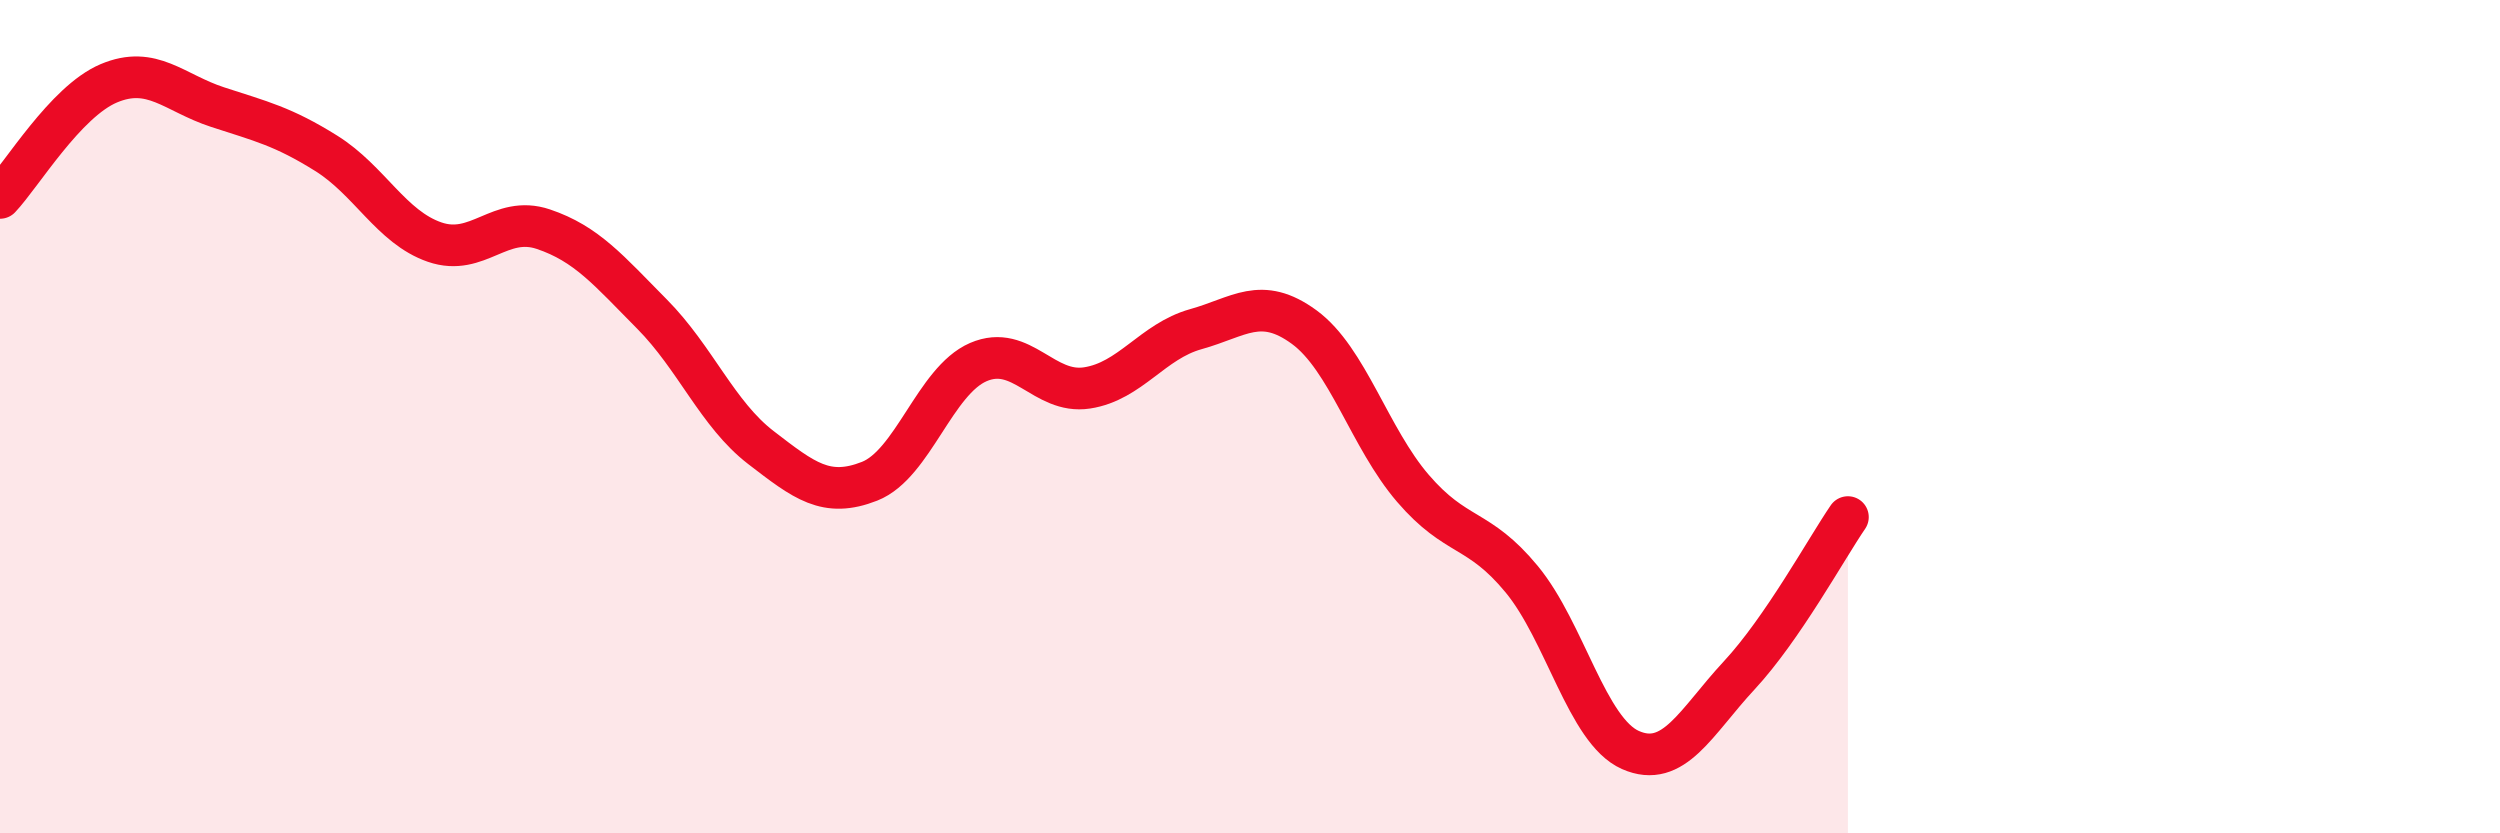
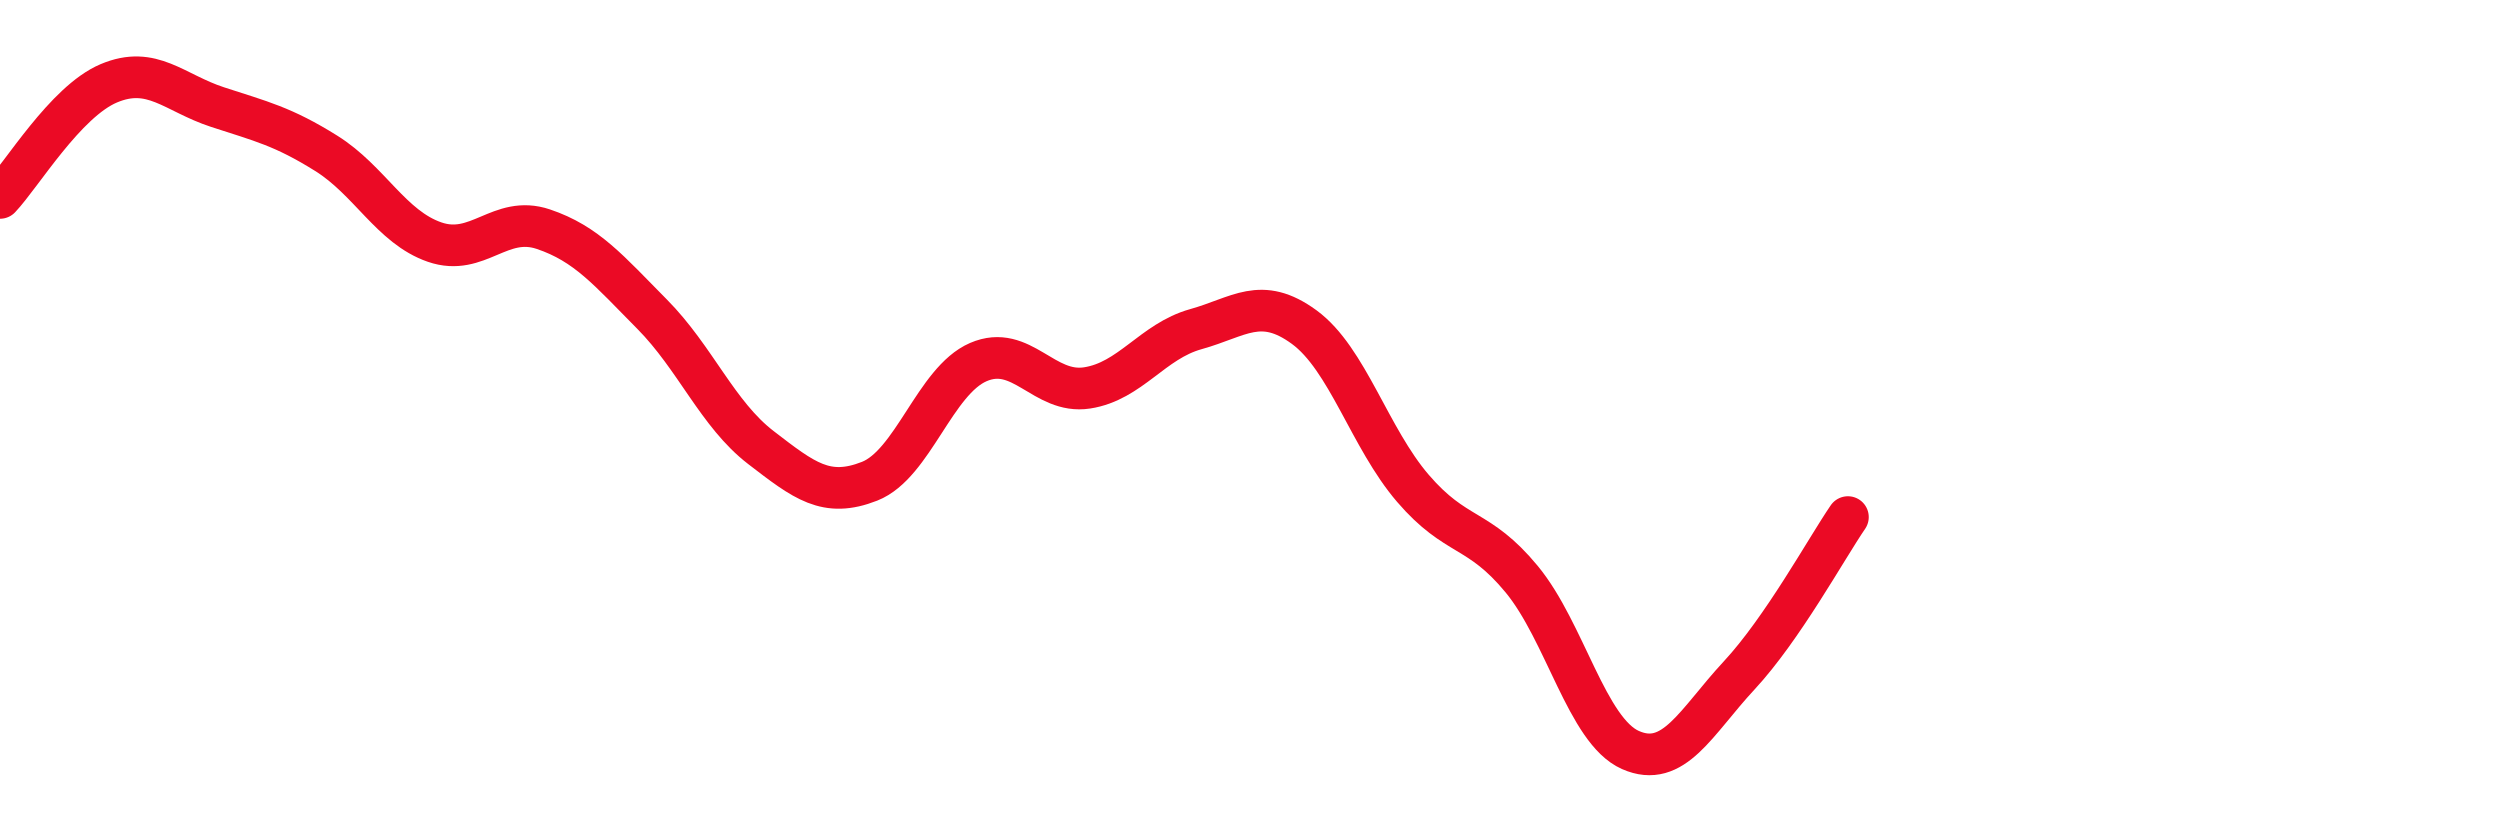
<svg xmlns="http://www.w3.org/2000/svg" width="60" height="20" viewBox="0 0 60 20">
-   <path d="M 0,4.75 C 0.52,4.2 1.57,2.44 2.61,2 C 3.65,1.56 4.18,2.23 5.22,2.57 C 6.26,2.91 6.79,3.03 7.83,3.68 C 8.87,4.33 9.39,5.45 10.43,5.81 C 11.47,6.17 12,5.15 13.04,5.5 C 14.08,5.85 14.61,6.49 15.65,7.54 C 16.69,8.59 17.22,9.94 18.26,10.74 C 19.3,11.54 19.83,11.96 20.87,11.55 C 21.91,11.14 22.44,9.14 23.48,8.69 C 24.52,8.24 25.05,9.47 26.09,9.31 C 27.13,9.15 27.66,8.19 28.7,7.9 C 29.74,7.61 30.26,7.09 31.3,7.85 C 32.34,8.61 32.87,10.51 33.91,11.72 C 34.95,12.93 35.48,12.64 36.52,13.9 C 37.56,15.16 38.09,17.54 39.13,18 C 40.17,18.46 40.7,17.33 41.74,16.21 C 42.78,15.09 43.83,13.17 44.35,12.41L44.35 20L0 20Z" fill="#EB0A25" opacity="0.1" stroke-linecap="round" stroke-linejoin="round" />
  <path d="M 0,4.75 C 0.52,4.2 1.57,2.44 2.61,2 C 3.65,1.56 4.18,2.23 5.22,2.57 C 6.26,2.91 6.79,3.03 7.83,3.68 C 8.87,4.33 9.39,5.45 10.43,5.81 C 11.47,6.17 12,5.15 13.04,5.5 C 14.08,5.85 14.61,6.49 15.65,7.54 C 16.69,8.59 17.22,9.94 18.26,10.74 C 19.3,11.54 19.83,11.96 20.87,11.55 C 21.91,11.14 22.44,9.14 23.48,8.69 C 24.52,8.24 25.05,9.47 26.09,9.31 C 27.13,9.15 27.66,8.19 28.7,7.9 C 29.74,7.61 30.26,7.09 31.3,7.85 C 32.34,8.61 32.87,10.51 33.91,11.72 C 34.95,12.93 35.48,12.64 36.52,13.9 C 37.56,15.16 38.09,17.54 39.13,18 C 40.17,18.46 40.7,17.33 41.74,16.21 C 42.78,15.09 43.83,13.17 44.35,12.41" stroke="#EB0A25" stroke-width="1" fill="none" stroke-linecap="round" stroke-linejoin="round" />
</svg>